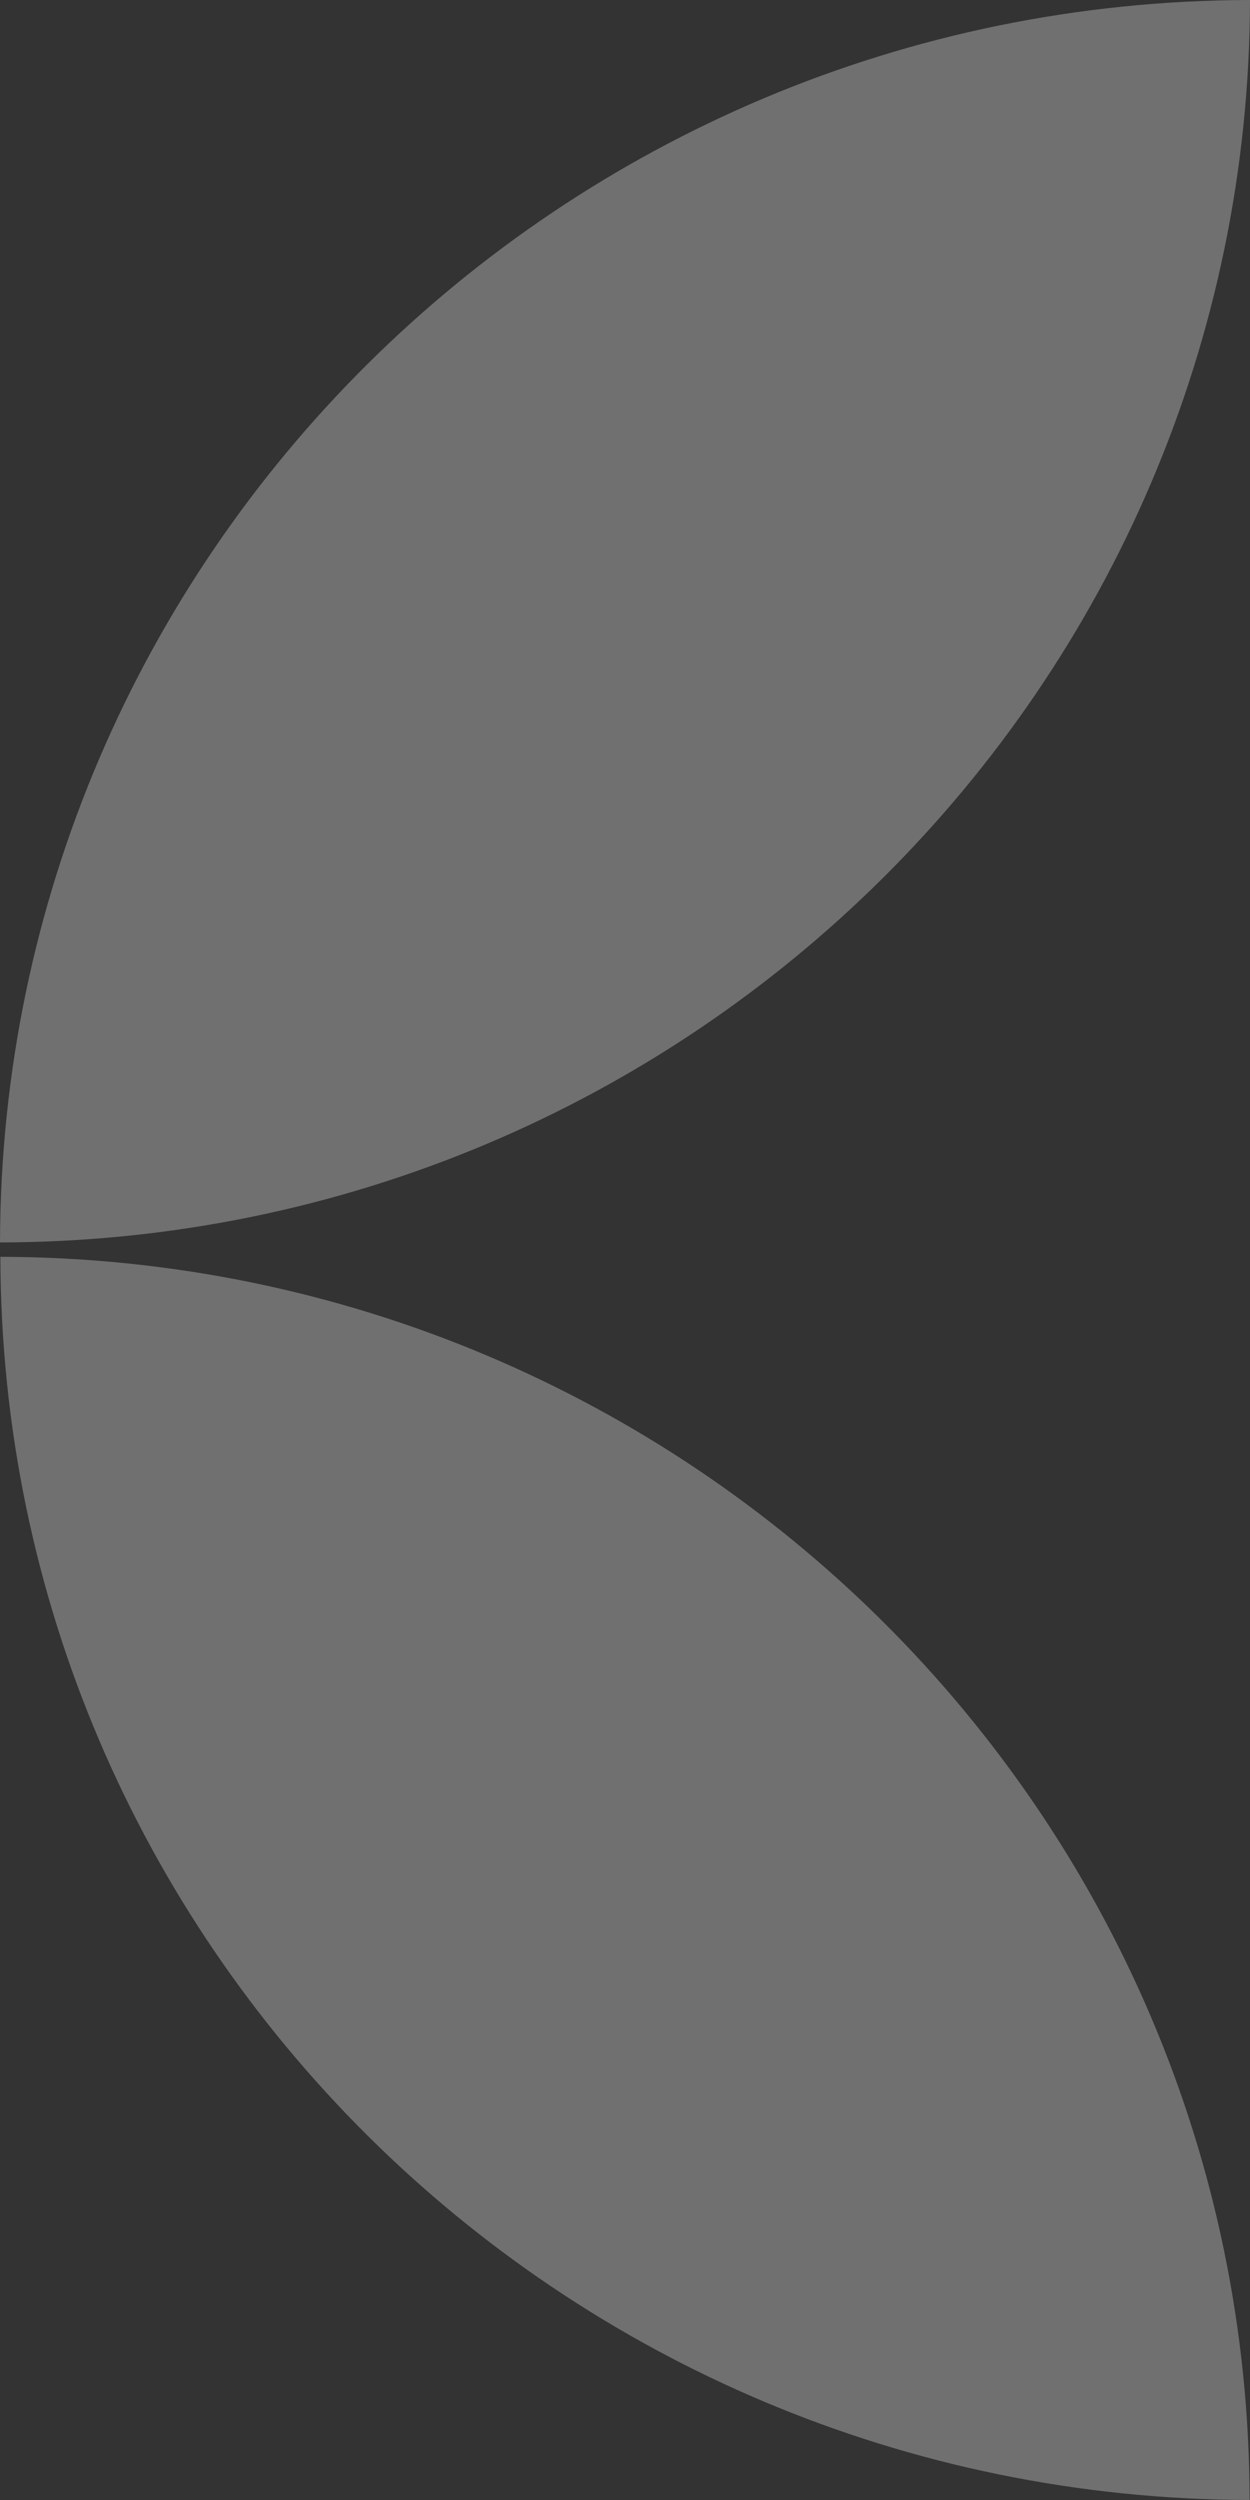
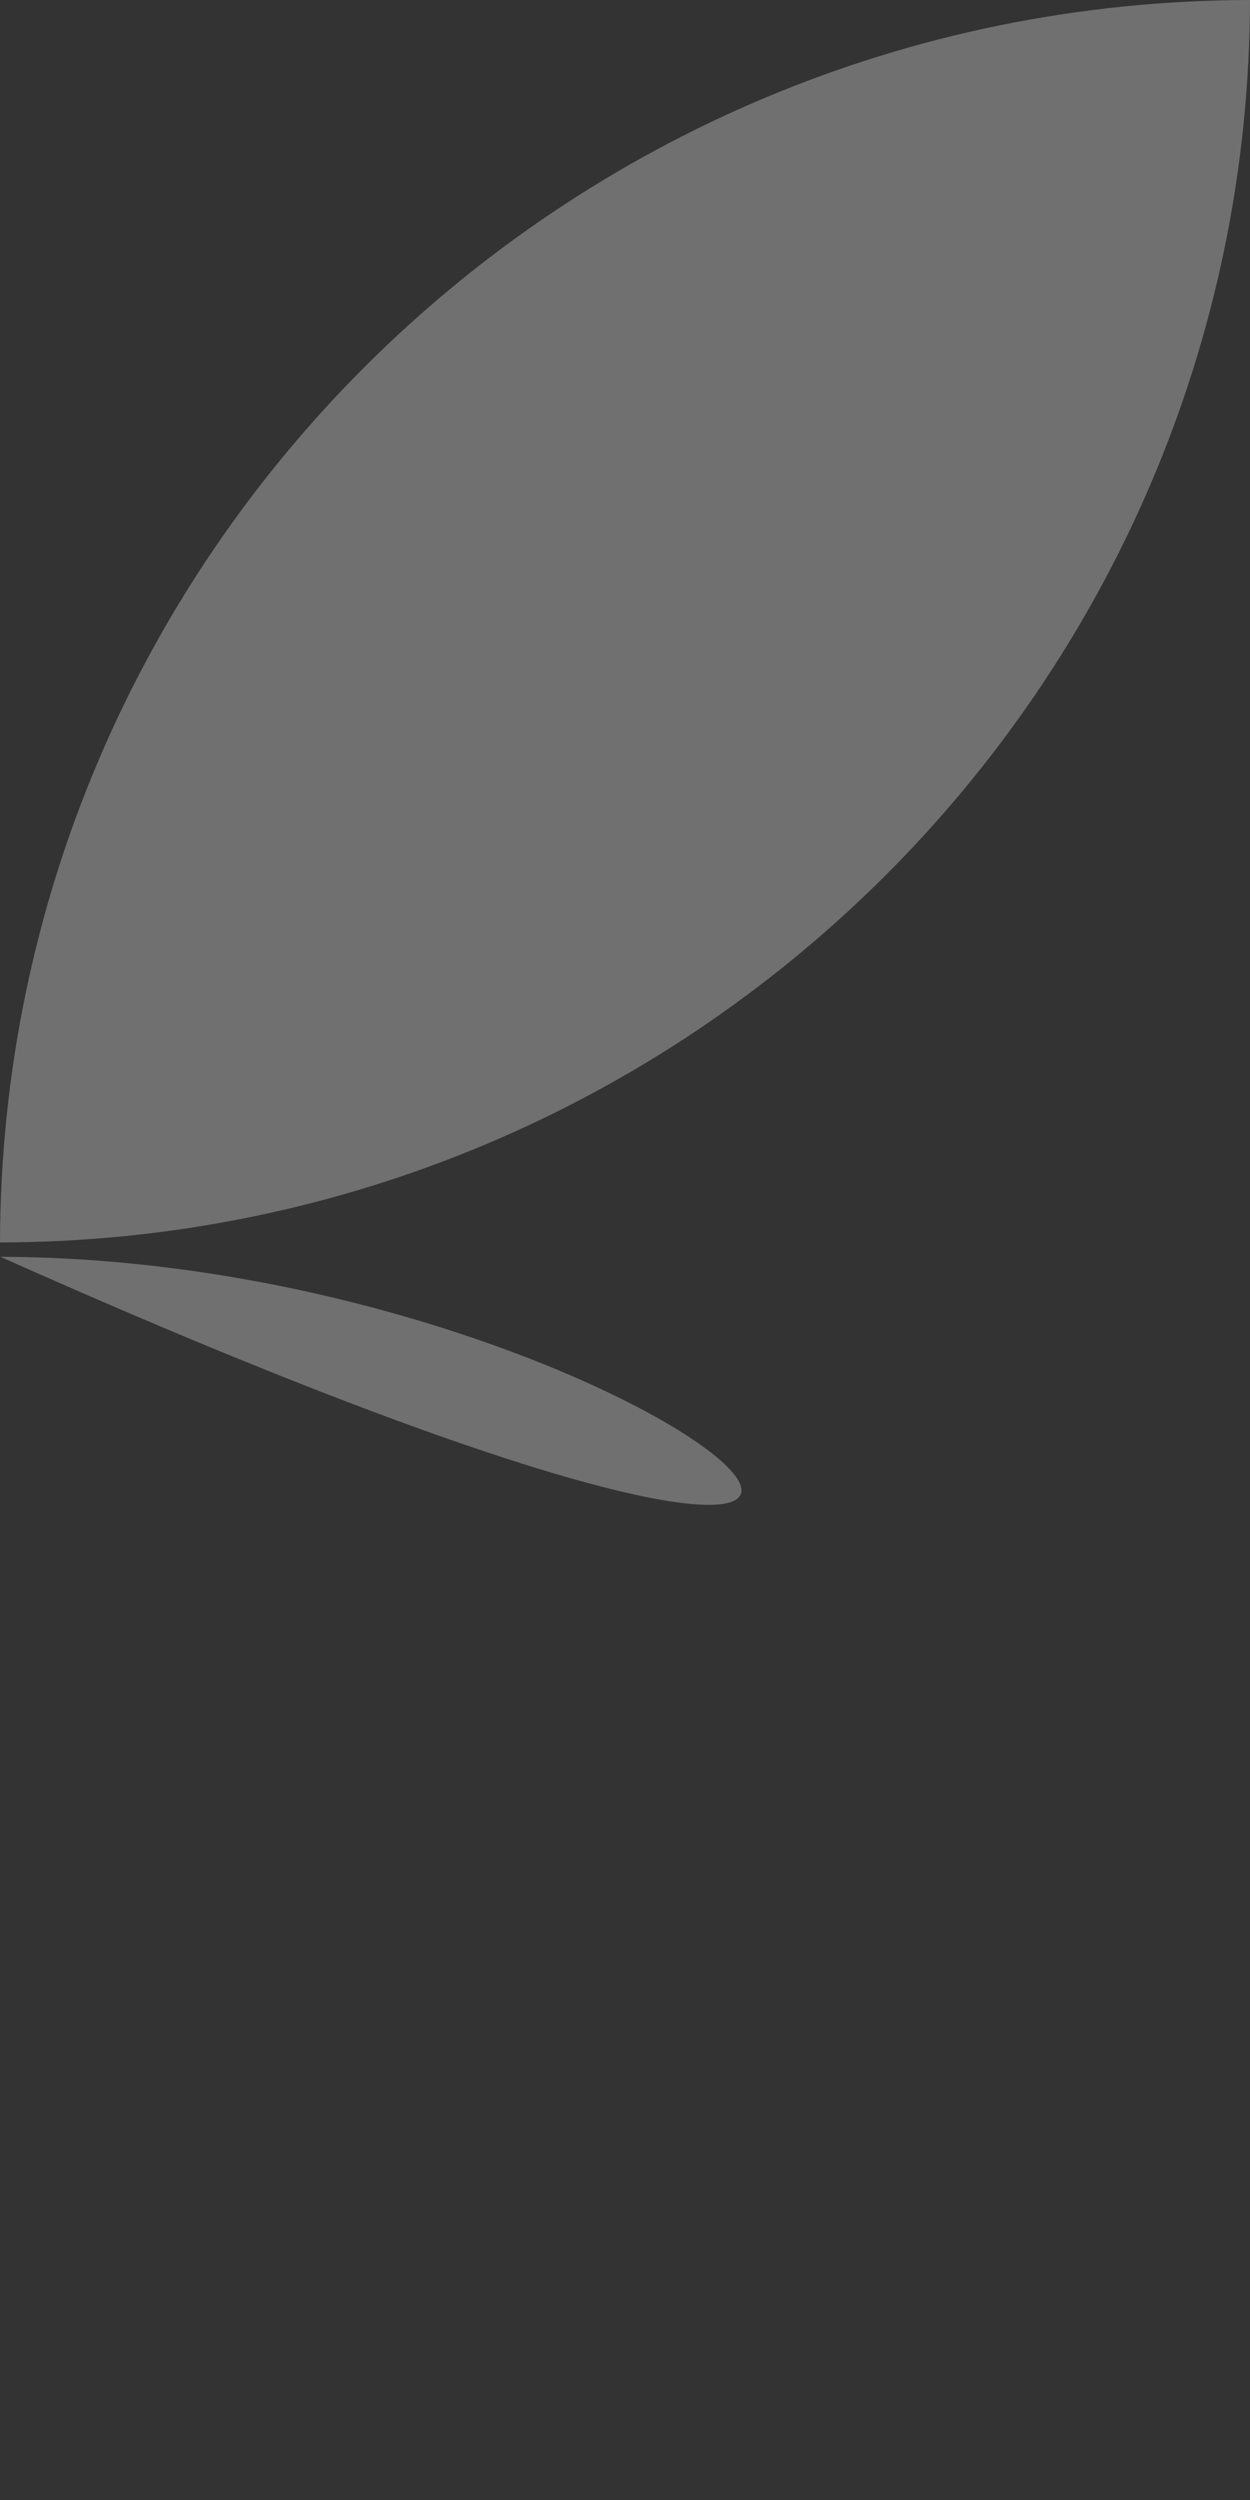
<svg xmlns="http://www.w3.org/2000/svg" width="100" height="200" viewBox="0 0 100 200">
  <rect x="0" y="0" width="100" height="200" fill="#333333" stroke="none" />
  <defs>
    <style>
      .cls-1 {
        fill: #fff;
        fill-rule: evenodd;
        opacity: 0.3;
      }
    </style>
  </defs>
-   <path id="leaf" class="cls-1" d="M805,886c-55.166.1-99.87,44.537-100,99.395C760.166,985.3,804.87,940.858,805,886ZM705.031,986.544c0.1,54.866,44.78,99.326,99.938,99.456C804.873,1031.13,760.189,986.673,705.031,986.544Z" transform="translate(-705 -886)" />
+   <path id="leaf" class="cls-1" d="M805,886c-55.166.1-99.87,44.537-100,99.395C760.166,985.3,804.87,940.858,805,886ZM705.031,986.544C804.873,1031.13,760.189,986.673,705.031,986.544Z" transform="translate(-705 -886)" />
</svg>